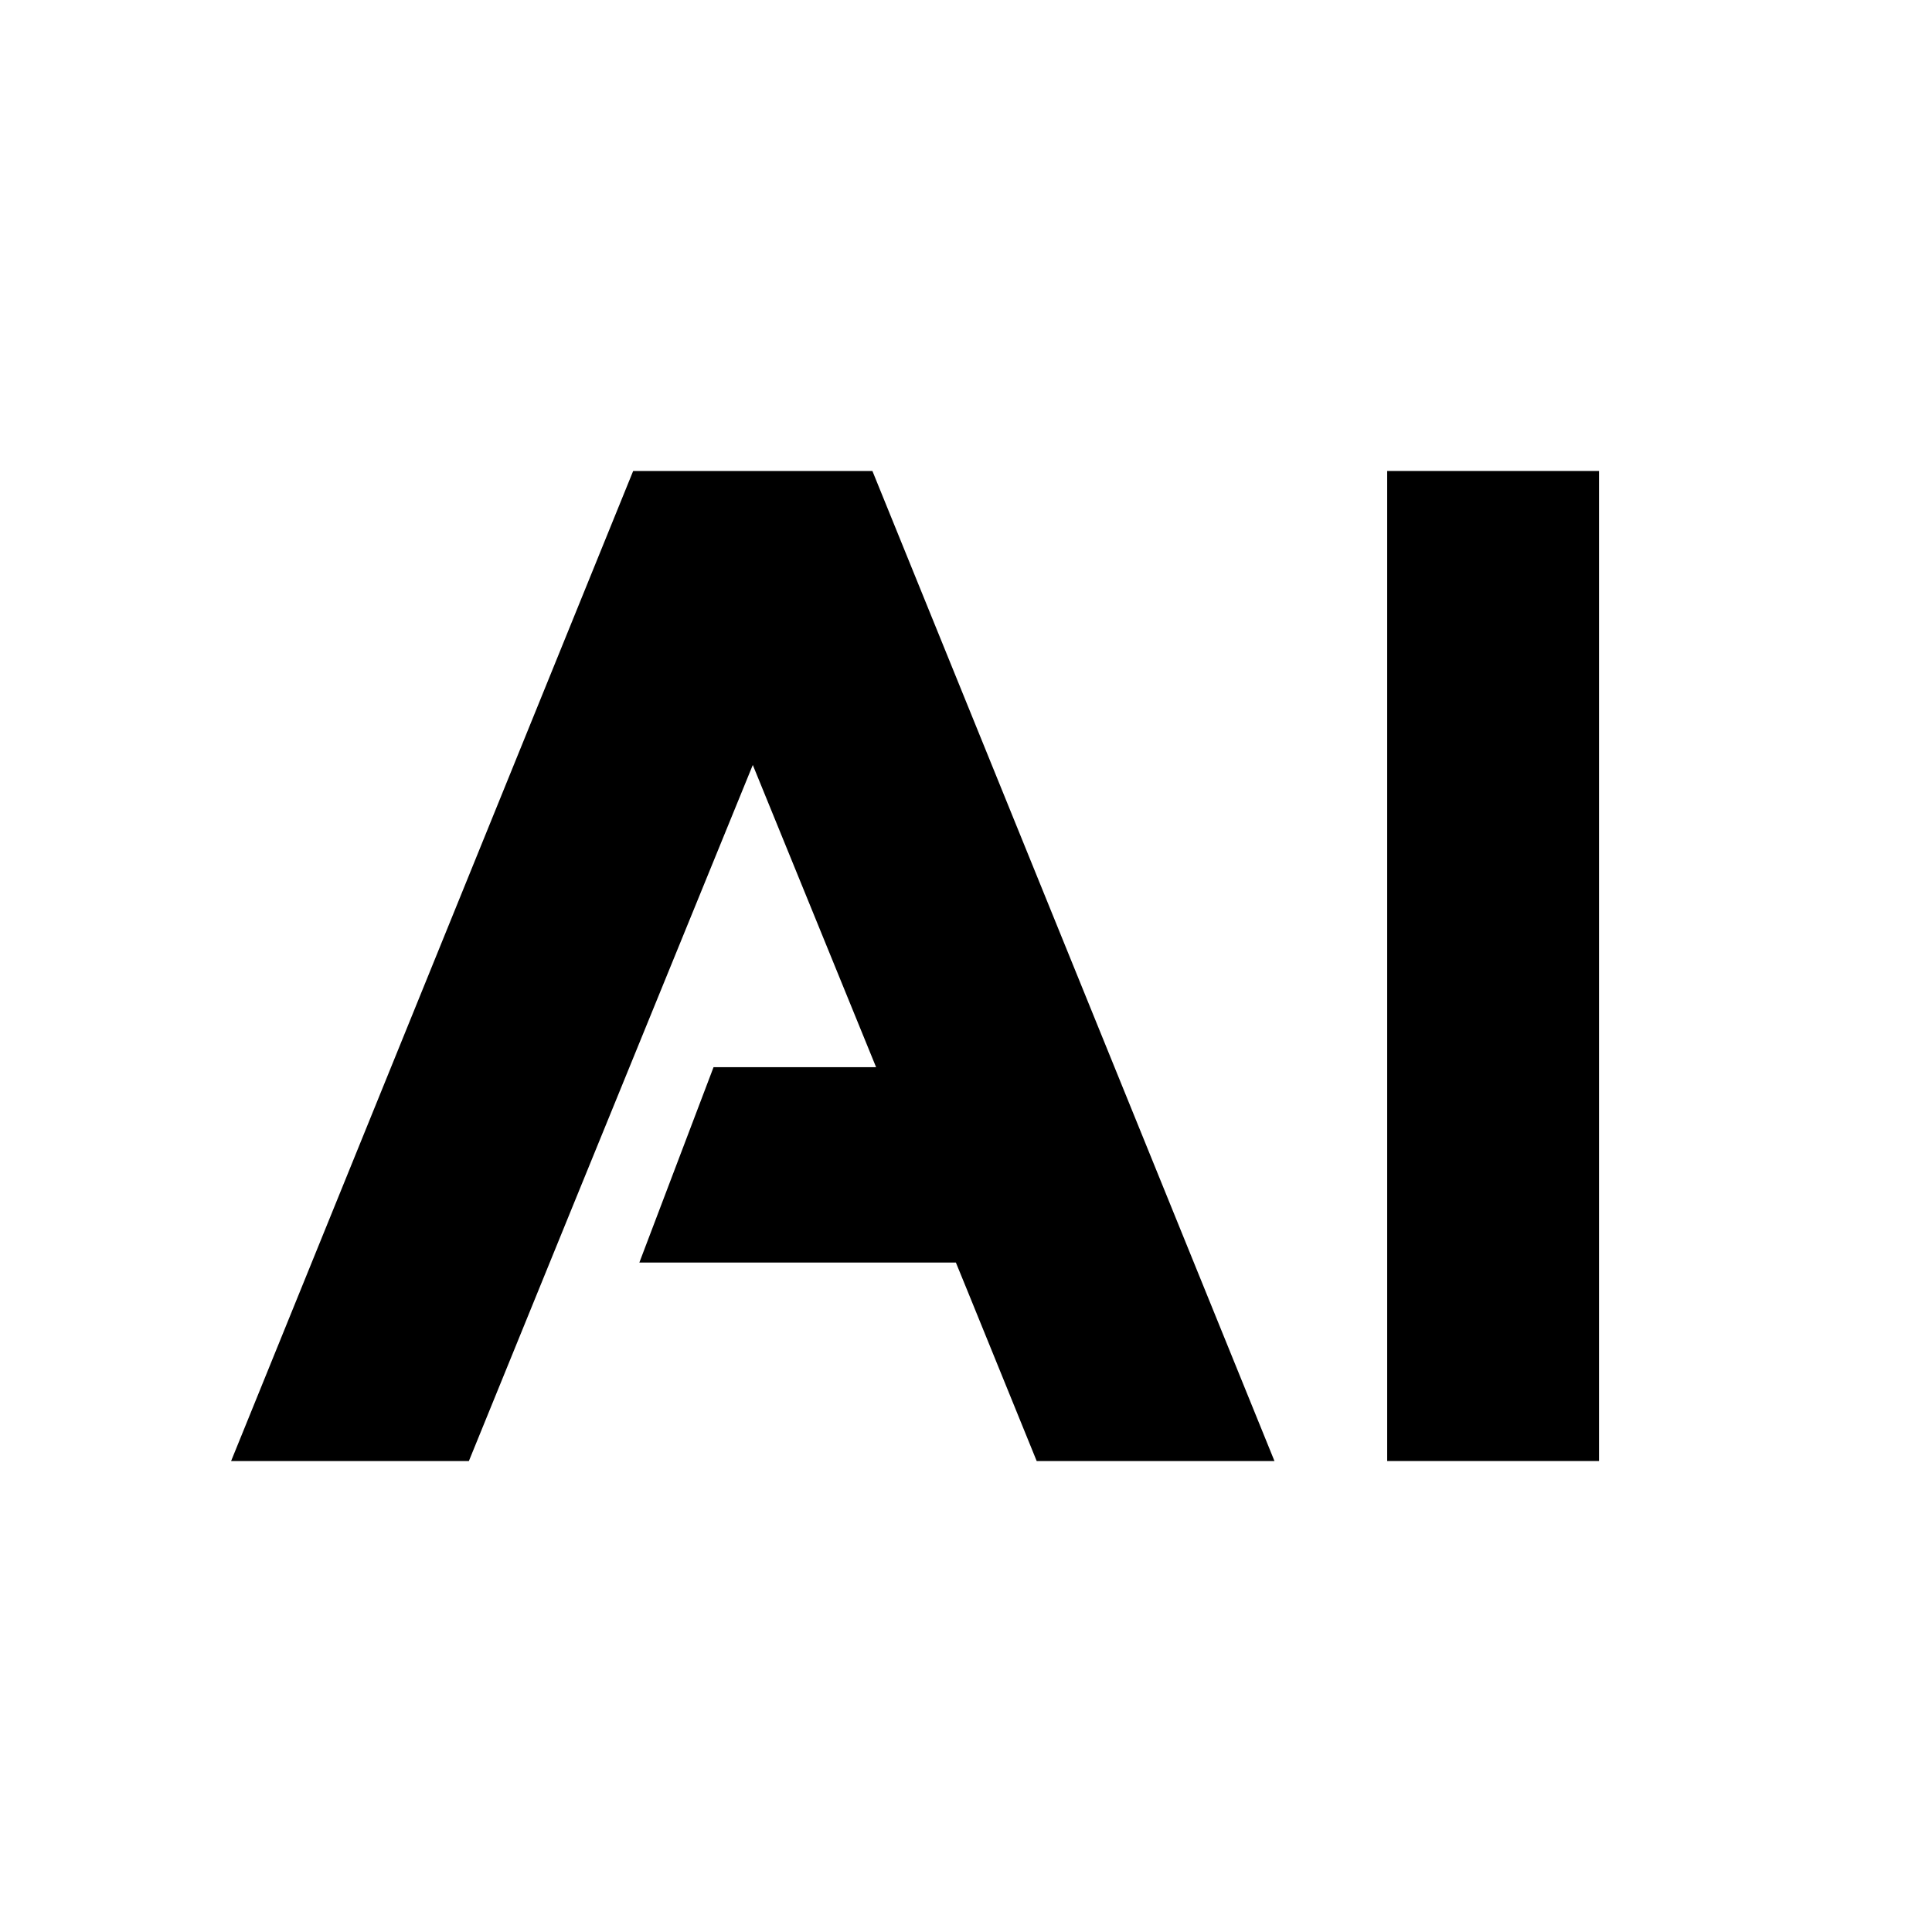
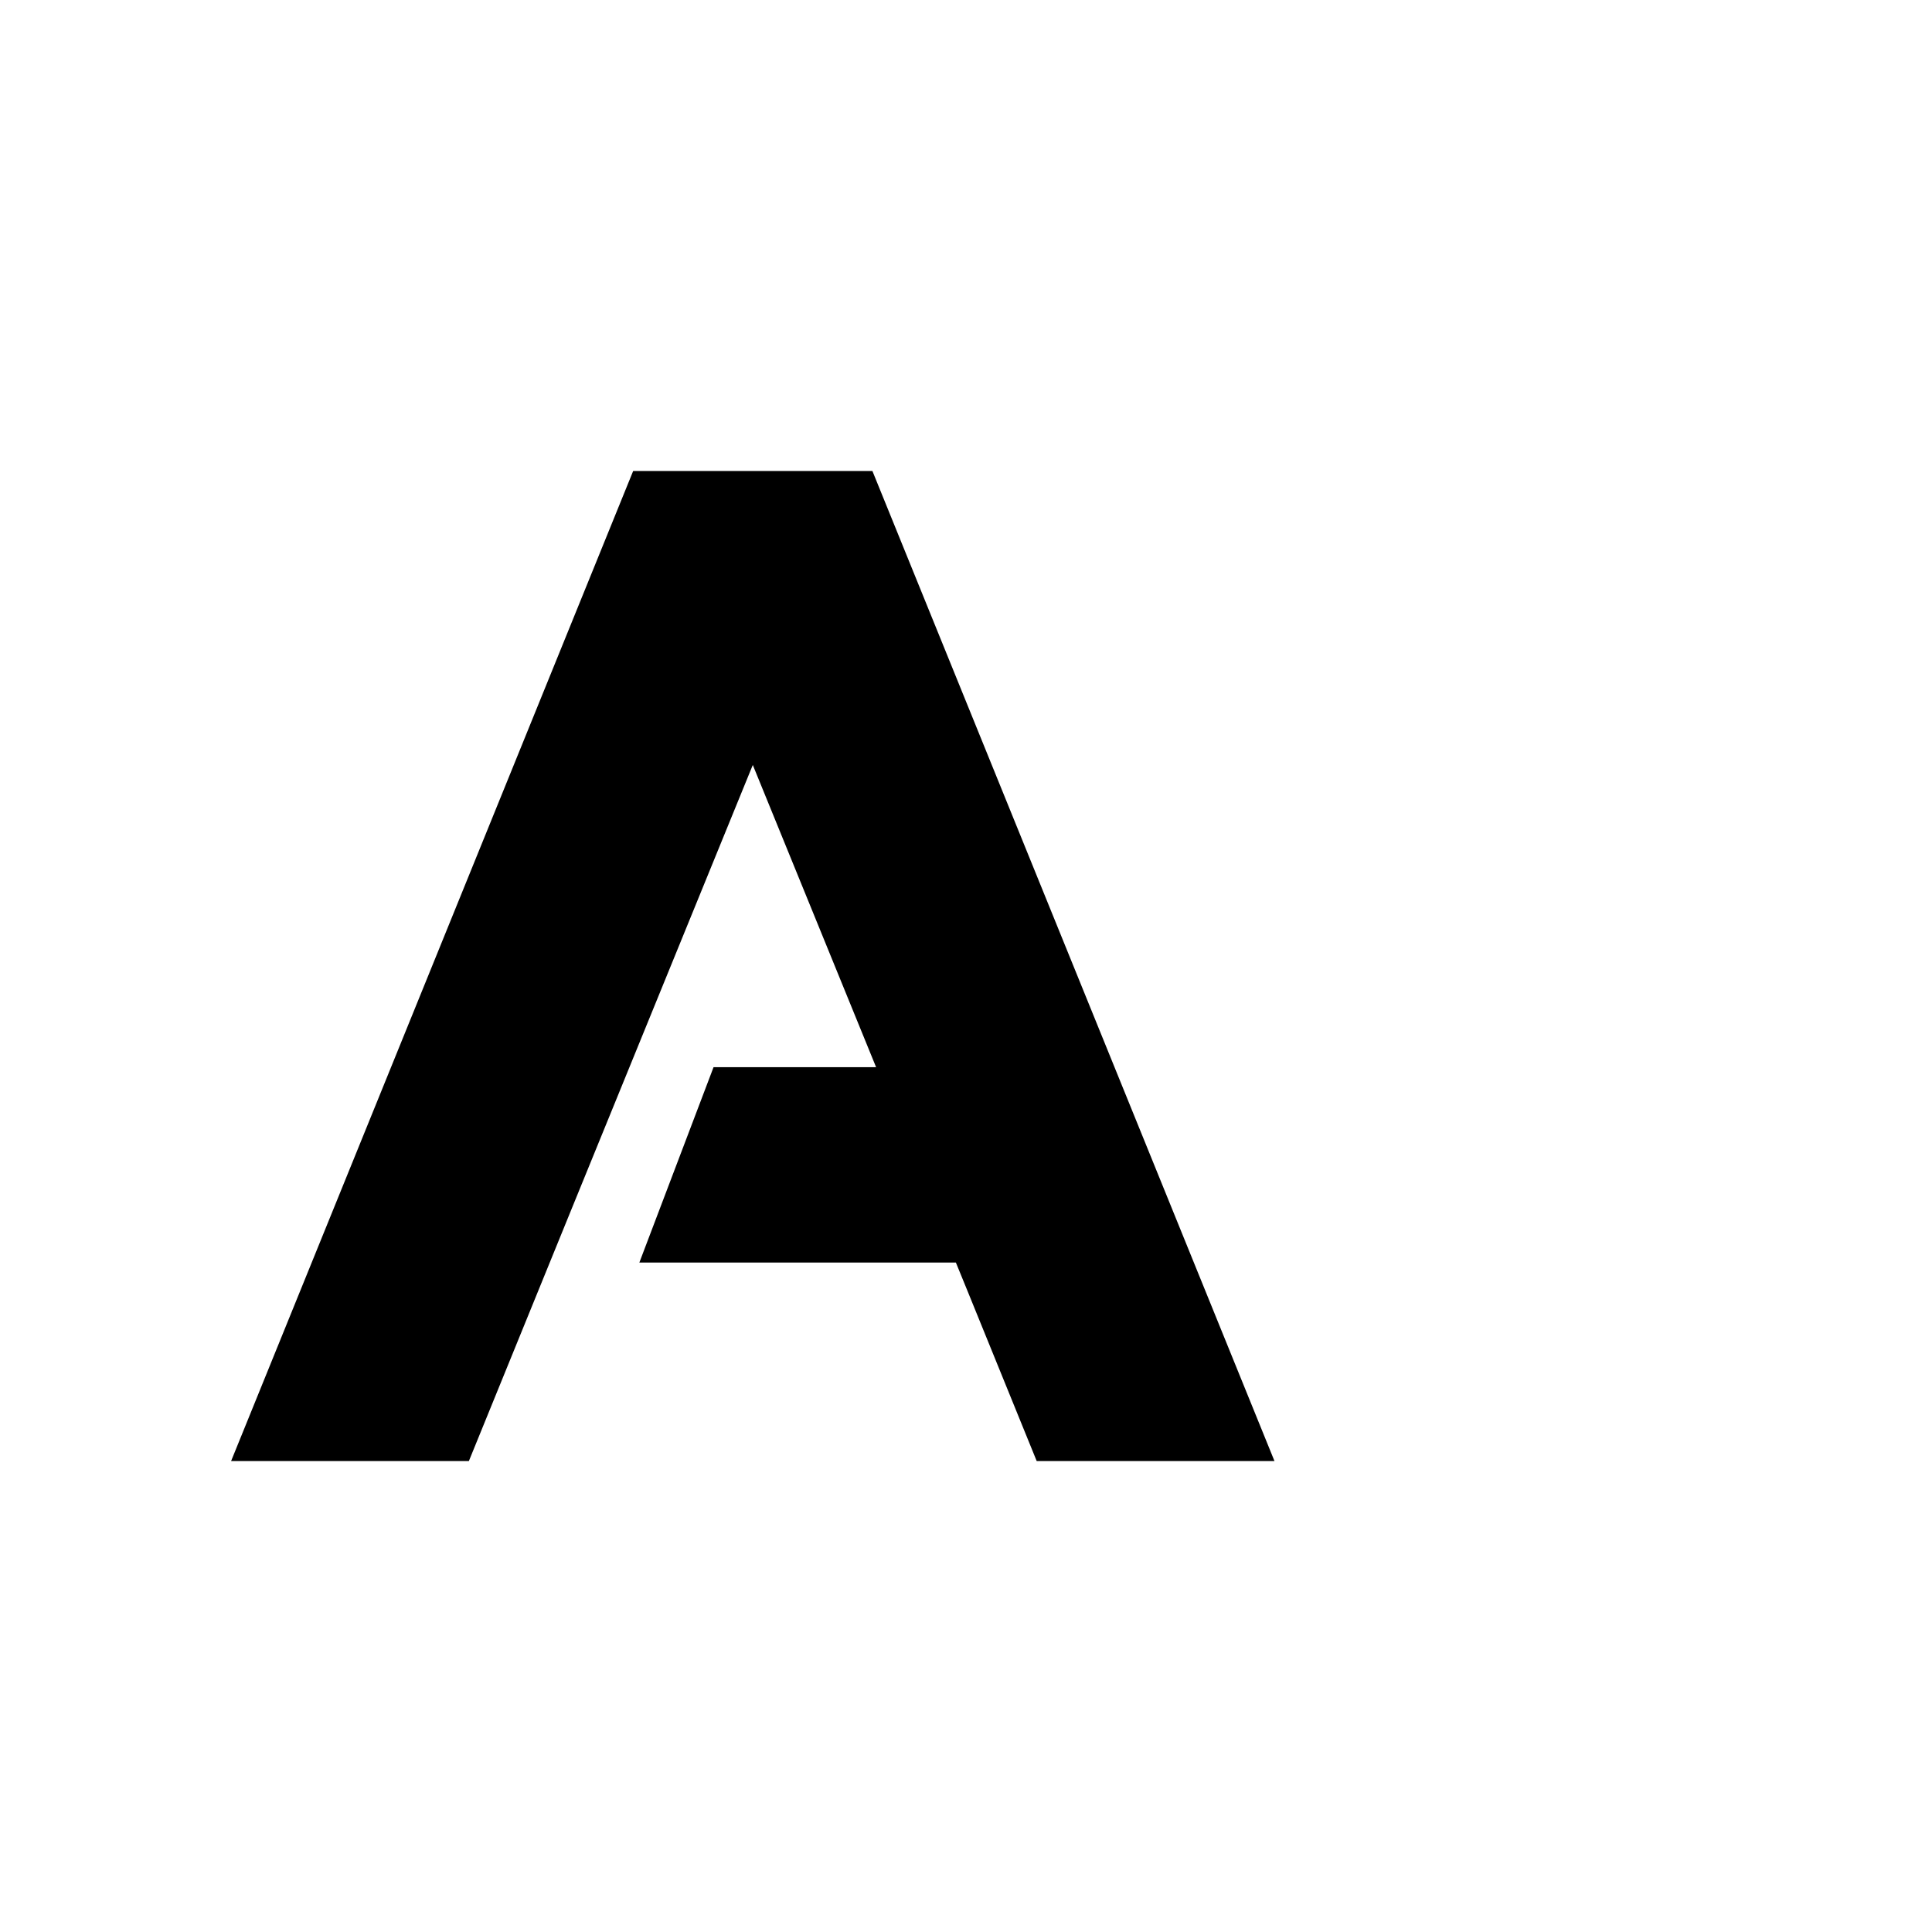
<svg xmlns="http://www.w3.org/2000/svg" width="400" height="400" version="1.1">
-   <path d="m287.2 302.49h43.862v-204.98h-43.862z" fill="#000000" stroke-width="42.614" style="white-space:pre" />
  <path d="m131.09 97.512-83.243 204.98h49.23l21.335-52.363 37.446-91.751 25.527 62.571h-33.653l-15.361 40.451h65.537l2.406 5.885 14.321 35.206h49.23l-83.243-204.98z" fill="#000000" stroke-width="39.301" style="white-space:pre" />
  <style>@media (prefers-color-scheme: light) { :root { filter: none; } }
@media (prefers-color-scheme: dark) { :root { filter: none; } }</style>
</svg>